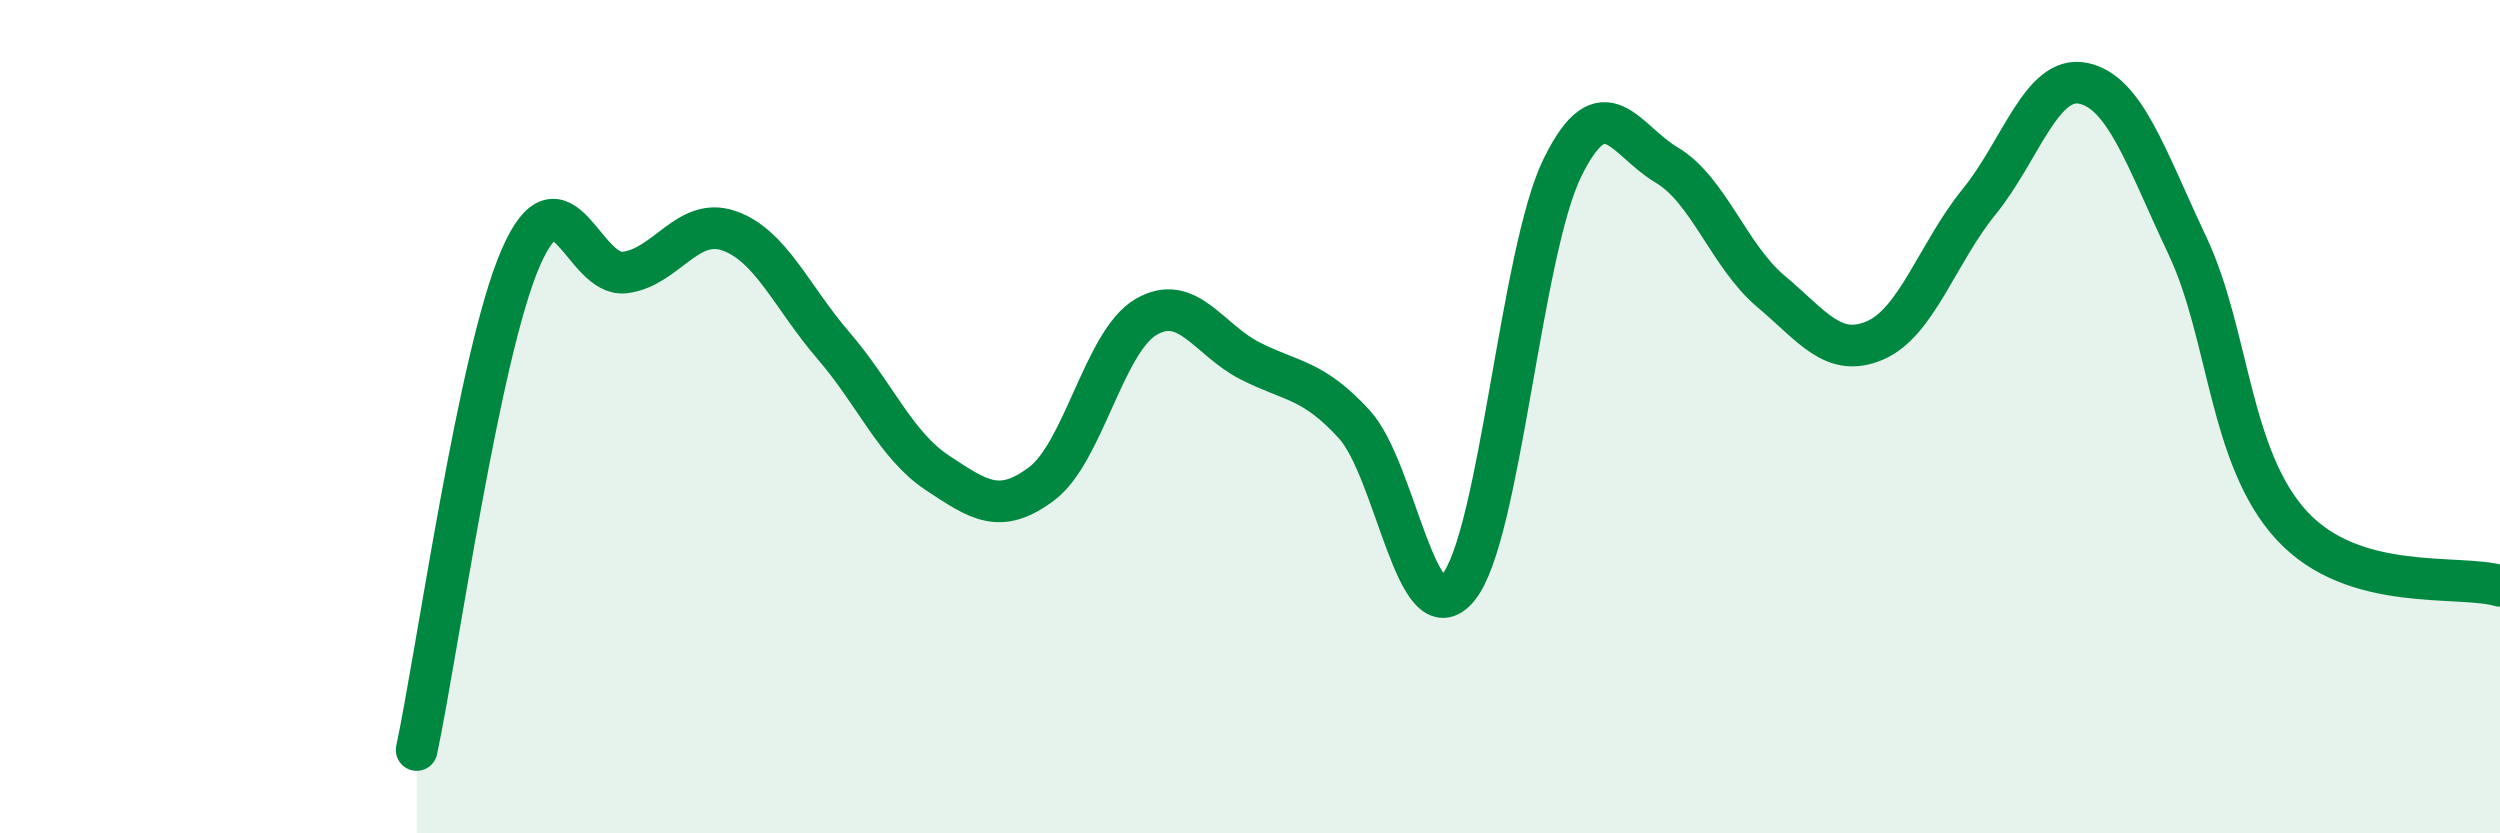
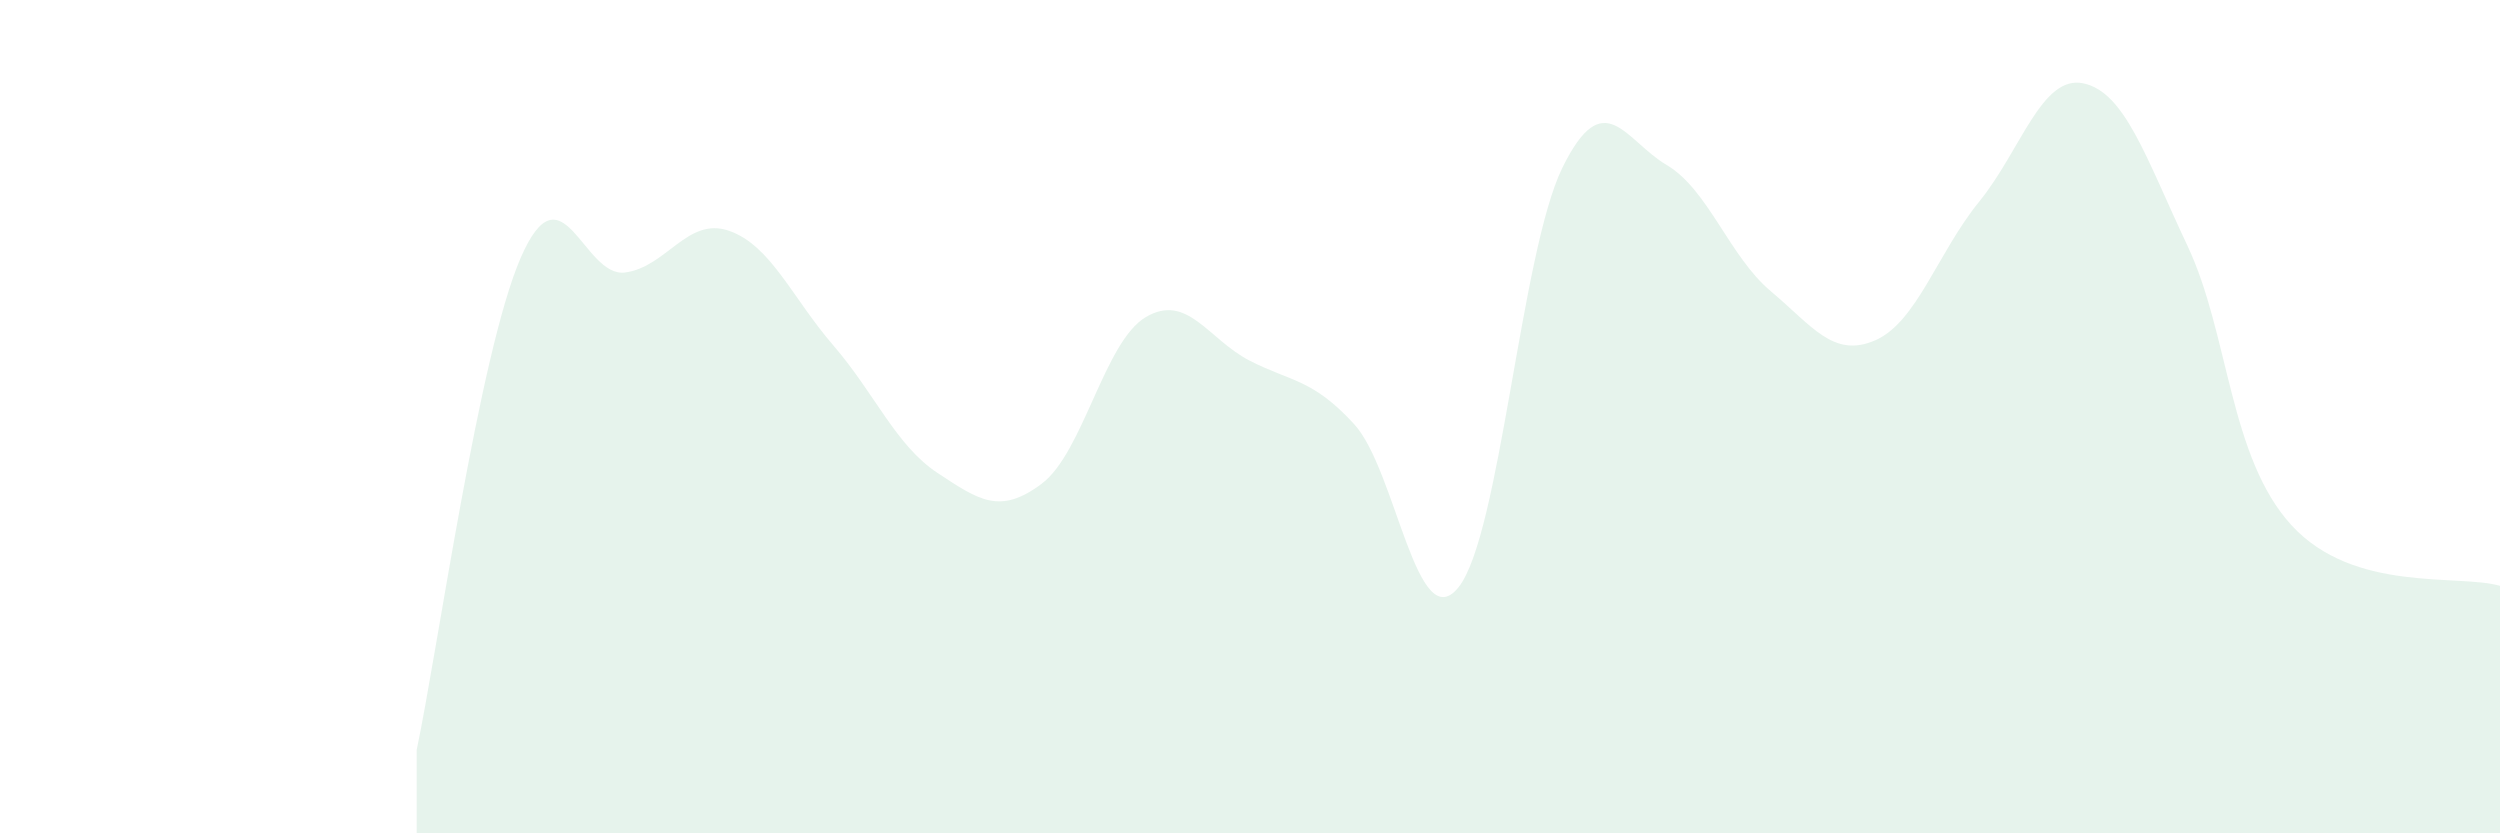
<svg xmlns="http://www.w3.org/2000/svg" width="60" height="20" viewBox="0 0 60 20">
  <path d="M 10,18 C 10.5,15.64 11.5,8.47 12.5,6.18 C 13.5,3.89 14,6.67 15,6.54 C 16,6.41 16.5,5.19 17.5,5.54 C 18.5,5.89 19,7.13 20,8.29 C 21,9.45 21.5,10.69 22.5,11.35 C 23.5,12.01 24,12.36 25,11.61 C 26,10.86 26.5,8.2 27.5,7.61 C 28.5,7.02 29,8.15 30,8.66 C 31,9.17 31.5,9.09 32.5,10.18 C 33.5,11.27 34,15.33 35,14.1 C 36,12.87 36.5,6.05 37.5,4.02 C 38.5,1.99 39,3.37 40,3.96 C 41,4.55 41.5,6.15 42.5,6.99 C 43.5,7.83 44,8.6 45,8.17 C 46,7.74 46.5,6.07 47.5,4.84 C 48.5,3.61 49,1.79 50,2 C 51,2.21 51.5,3.78 52.5,5.9 C 53.5,8.02 53.5,10.98 55,12.61 C 56.5,14.24 59,13.77 60,14.06L60 20L10 20Z" fill="#008740" opacity="0.1" stroke-linecap="round" stroke-linejoin="round" />
-   <path d="M 10,18 C 10.5,15.64 11.5,8.47 12.5,6.18 C 13.5,3.89 14,6.67 15,6.54 C 16,6.41 16.5,5.19 17.5,5.54 C 18.5,5.89 19,7.13 20,8.29 C 21,9.45 21.5,10.69 22.5,11.35 C 23.5,12.01 24,12.36 25,11.61 C 26,10.86 26.5,8.2 27.5,7.61 C 28.5,7.02 29,8.15 30,8.66 C 31,9.17 31.5,9.09 32.5,10.18 C 33.5,11.27 34,15.33 35,14.1 C 36,12.87 36.5,6.05 37.5,4.02 C 38.5,1.99 39,3.37 40,3.96 C 41,4.55 41.5,6.15 42.5,6.99 C 43.5,7.83 44,8.6 45,8.17 C 46,7.74 46.5,6.07 47.5,4.84 C 48.5,3.61 49,1.79 50,2 C 51,2.21 51.5,3.78 52.5,5.9 C 53.5,8.02 53.5,10.98 55,12.61 C 56.5,14.24 59,13.77 60,14.06" stroke="#008740" stroke-width="1" fill="none" stroke-linecap="round" stroke-linejoin="round" />
</svg>